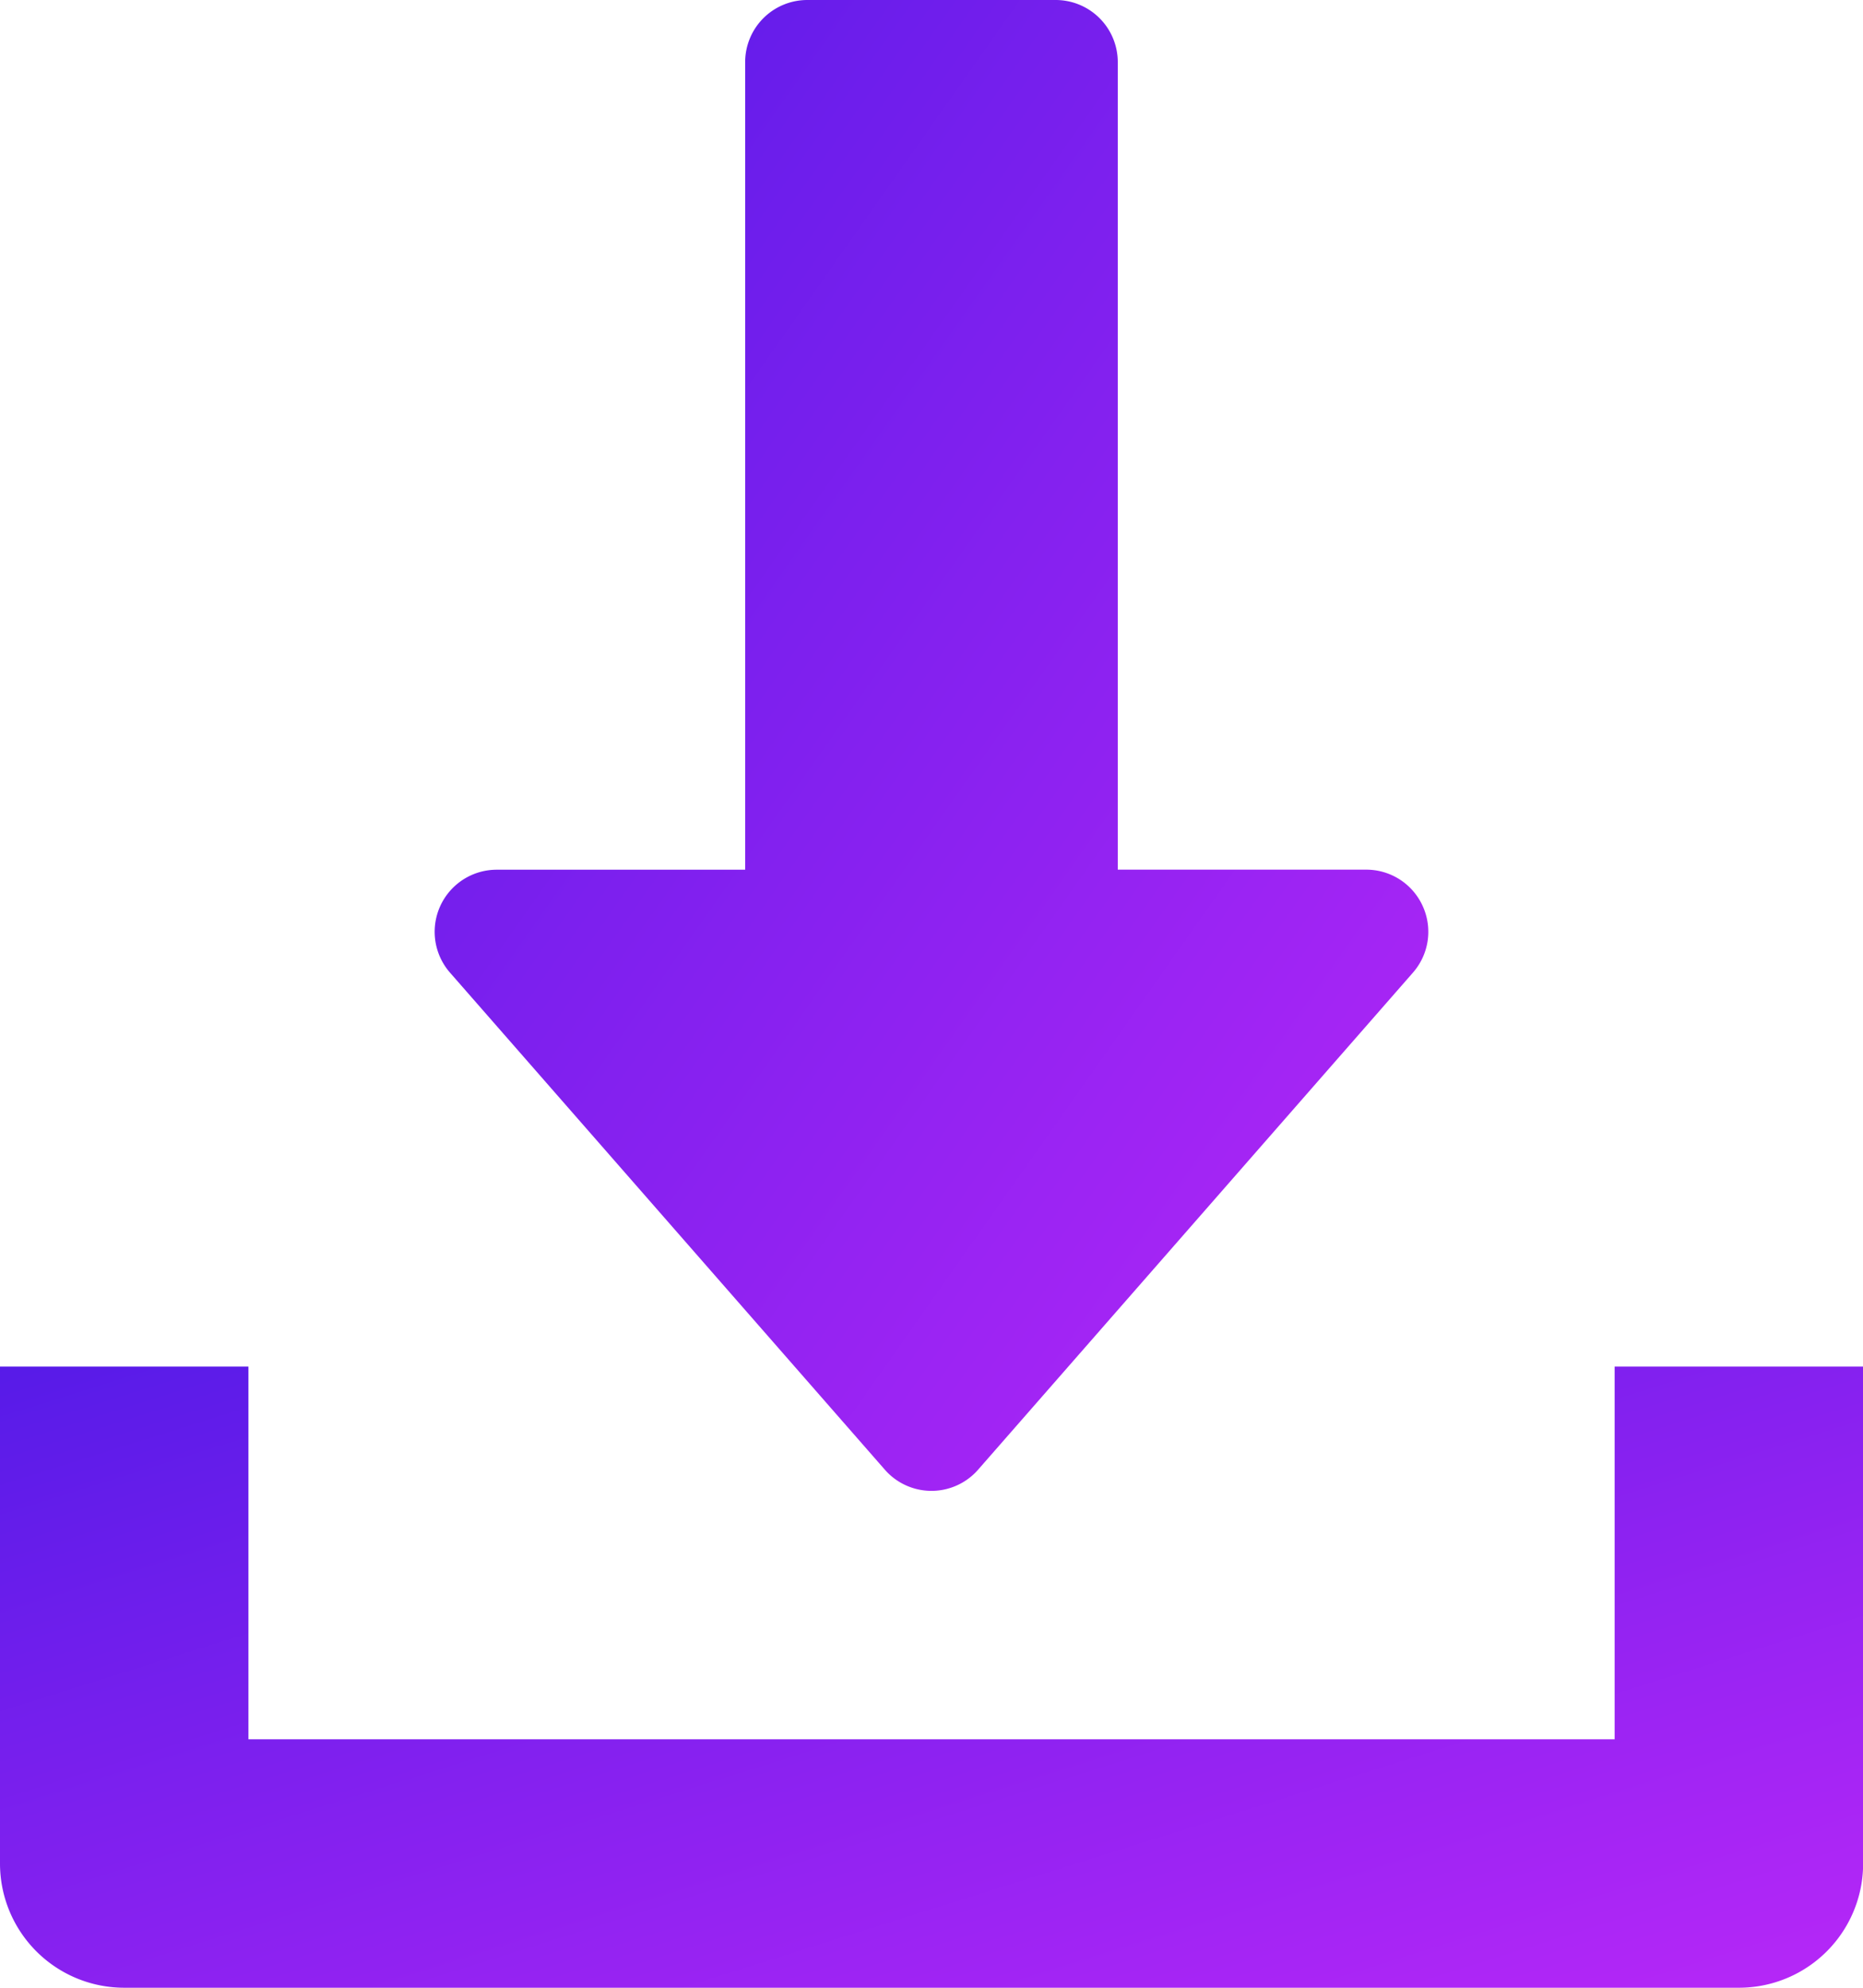
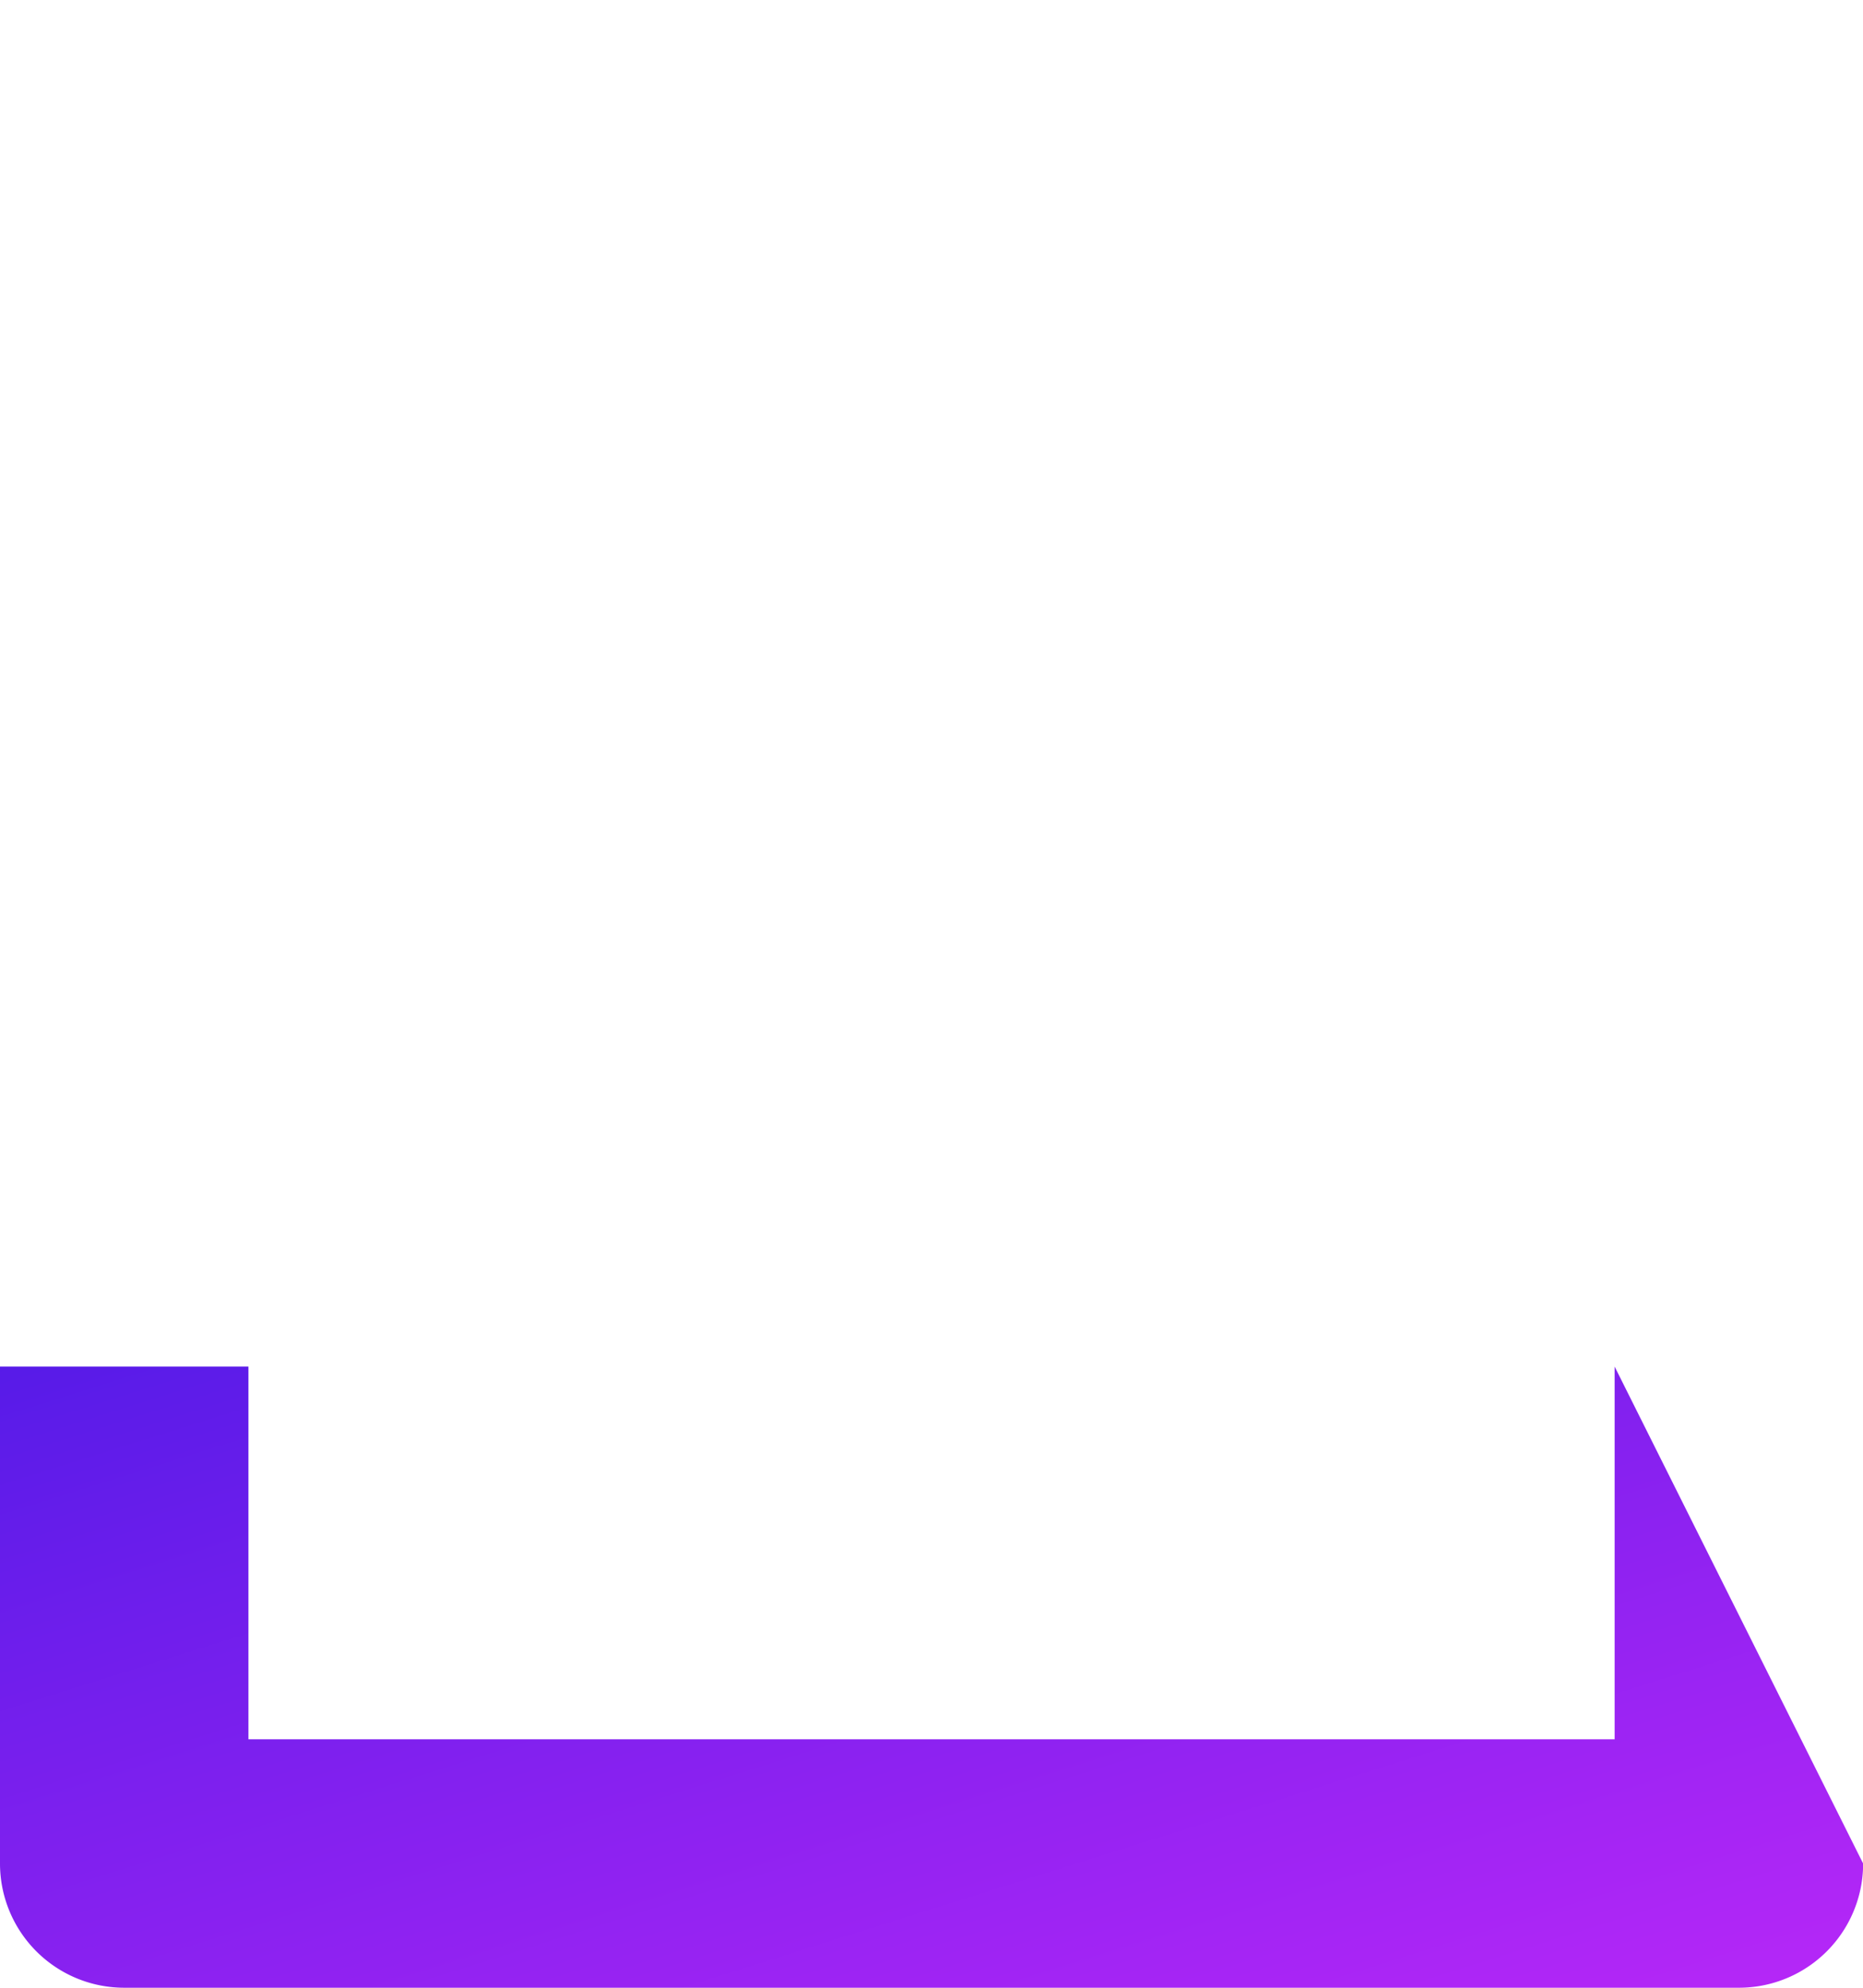
<svg xmlns="http://www.w3.org/2000/svg" width="29.569" height="31.541" viewBox="0 0 29.569 31.541">
  <defs>
    <linearGradient id="linear-gradient" x1="-0.331" y1="-0.315" x2="1.255" y2="1.344" gradientUnits="objectBoundingBox">
      <stop offset="0" stop-color="#3817e3" />
      <stop offset="1" stop-color="#d42bfc" />
    </linearGradient>
  </defs>
  <g id="download_1_" data-name="download (1)" transform="translate(-16)">
    <g id="Group_275" data-name="Group 275" transform="translate(22.899)">
      <g id="Group_274" data-name="Group 274" transform="translate(0)">
-         <path id="Path_12507" data-name="Path 12507" d="M143.68,14.377a.983.983,0,0,0-.9-.578H138.84V.986A.986.986,0,0,0,137.855,0h-3.943a.986.986,0,0,0-.986.986V13.8h-3.943a.985.985,0,0,0-.741,1.634l6.9,7.885a.983.983,0,0,0,1.482,0l6.9-7.885A.983.983,0,0,0,143.68,14.377Z" transform="translate(-127.998 0)" fill="url(#linear-gradient)" />
-       </g>
+         </g>
    </g>
    <g id="Group_277" data-name="Group 277" transform="translate(16 21.684)">
      <g id="Group_276" data-name="Group 276" transform="translate(0)">
-         <path id="Path_12508" data-name="Path 12508" d="M41.627,352v5.914H19.943V352H16v7.885a1.971,1.971,0,0,0,1.971,1.971H43.6a1.97,1.97,0,0,0,1.971-1.971V352Z" transform="translate(-16 -352)" fill="url(#linear-gradient)" />
+         <path id="Path_12508" data-name="Path 12508" d="M41.627,352v5.914H19.943V352H16v7.885a1.971,1.971,0,0,0,1.971,1.971H43.6a1.97,1.97,0,0,0,1.971-1.971Z" transform="translate(-16 -352)" fill="url(#linear-gradient)" />
      </g>
    </g>
  </g>
</svg>